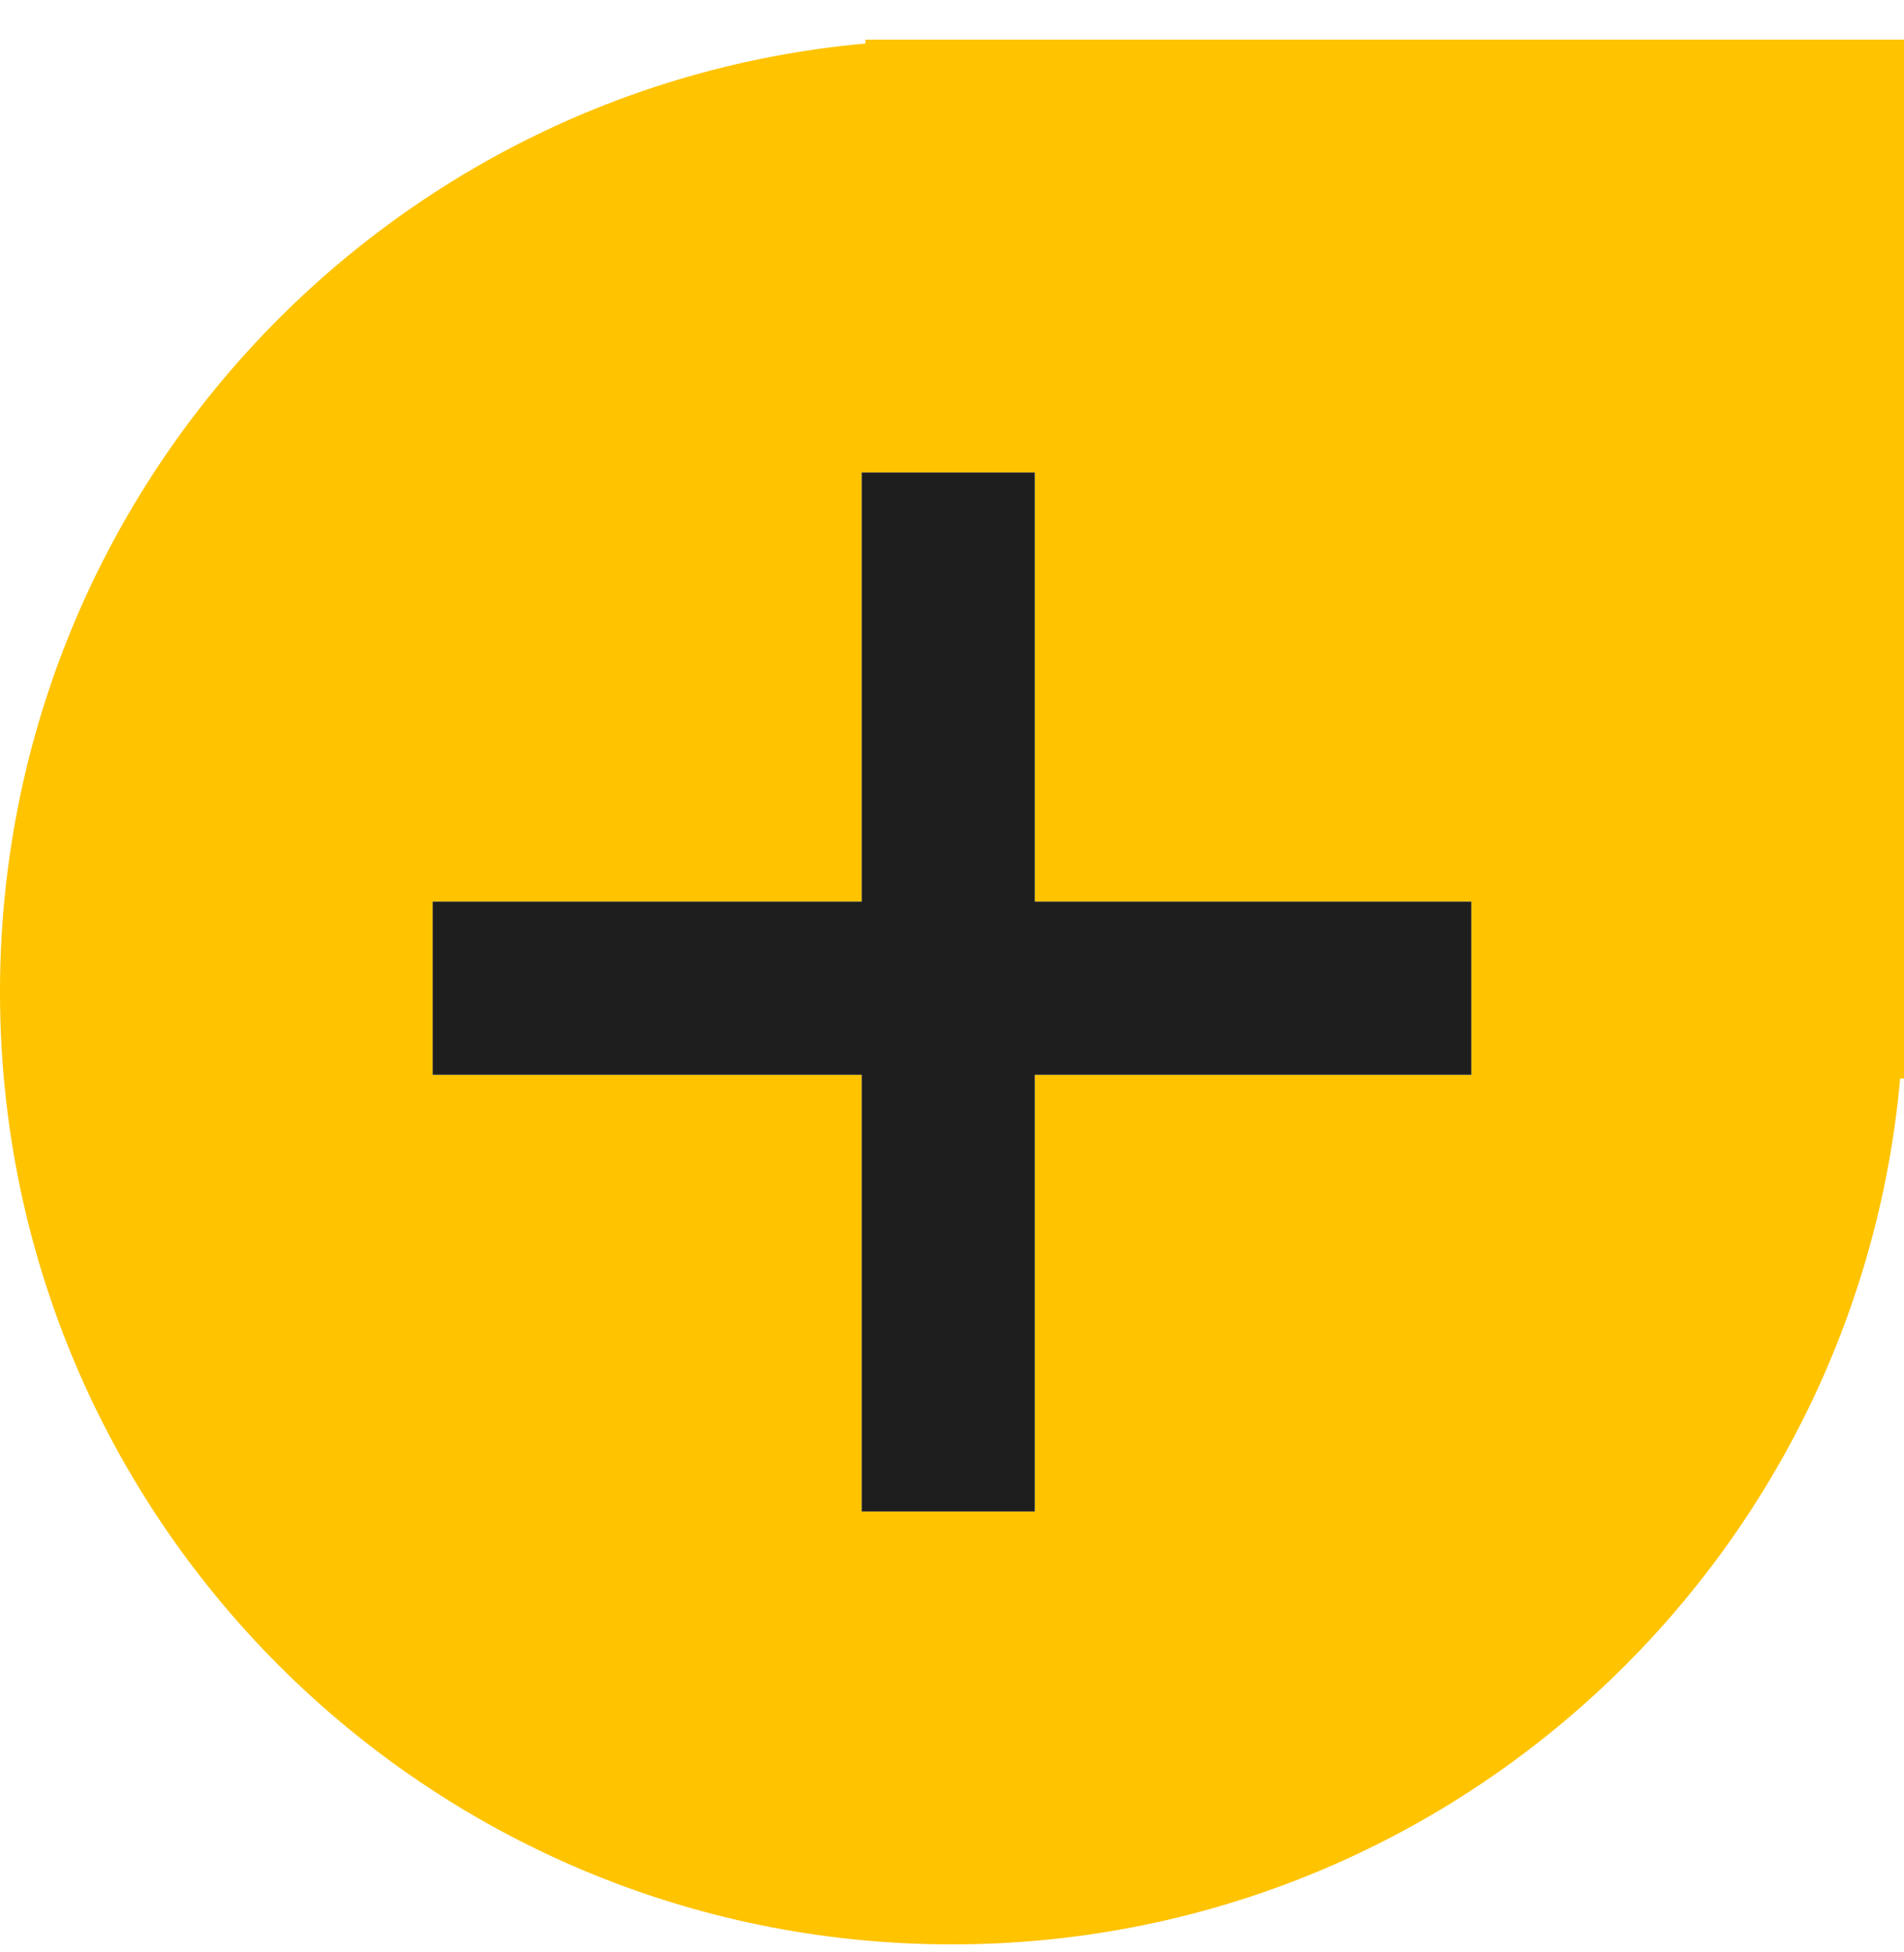
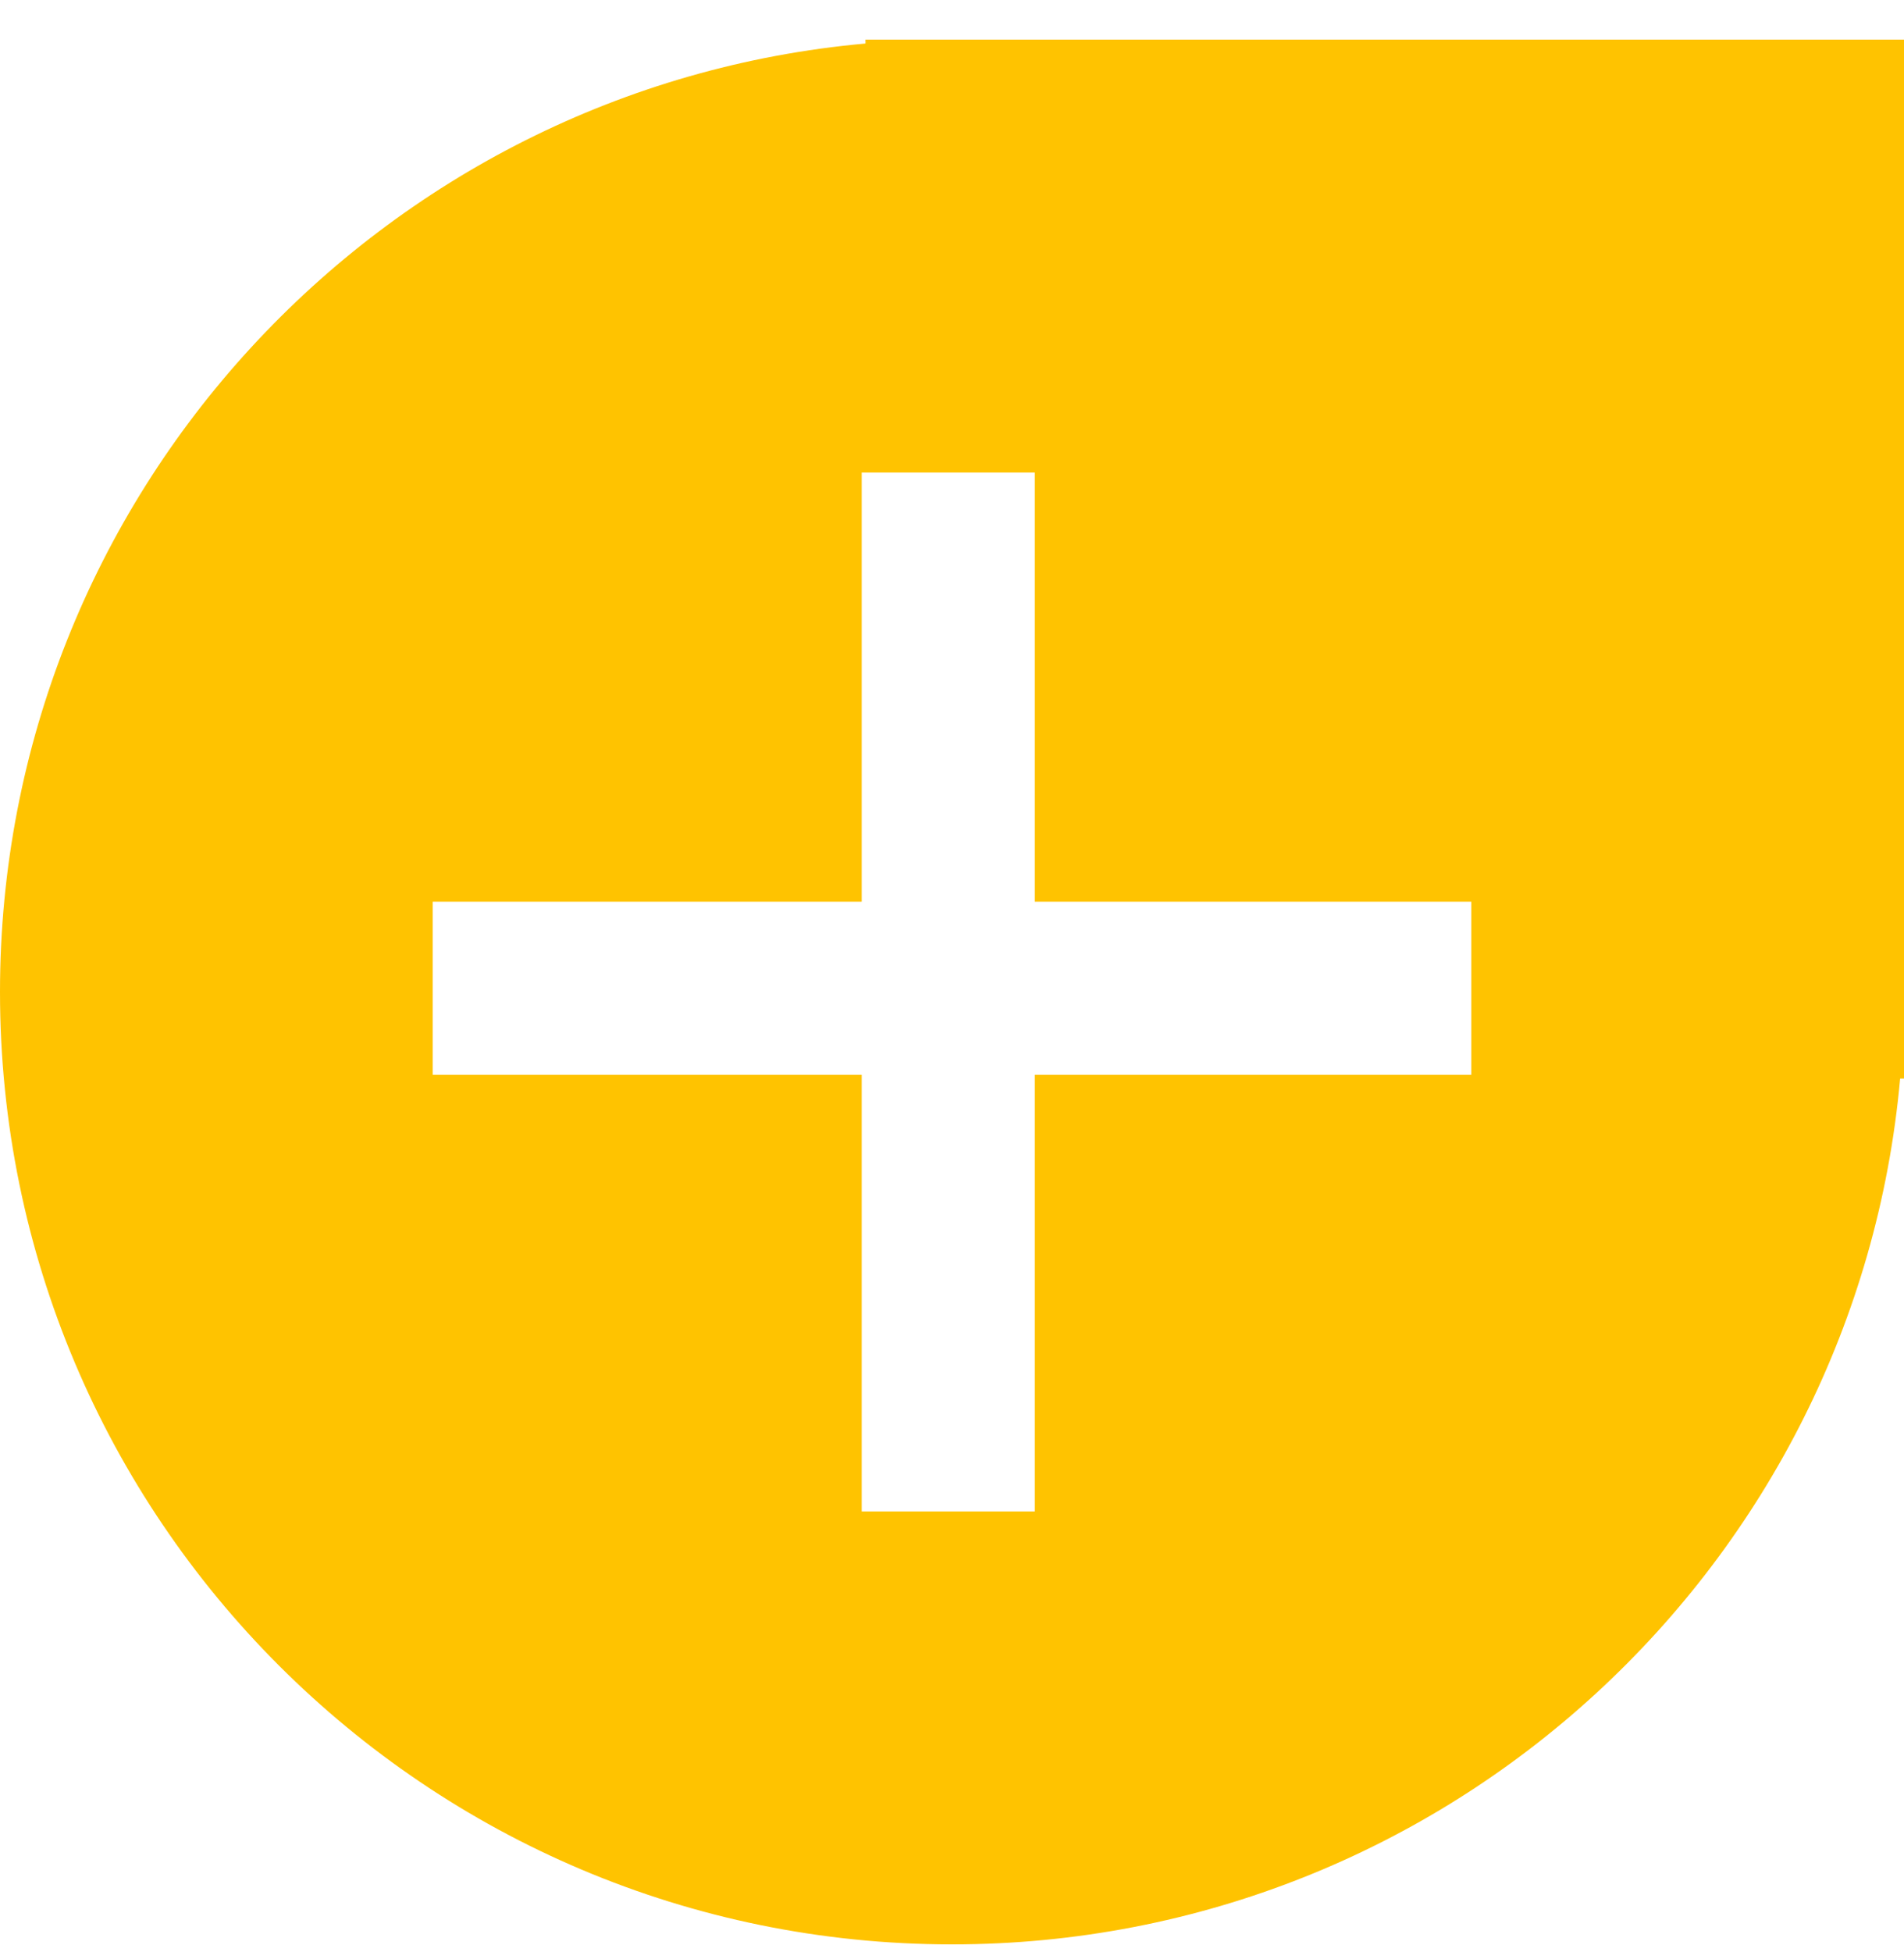
<svg xmlns="http://www.w3.org/2000/svg" width="40" height="41" viewBox="0 0 40 41" fill="none">
  <path fill-rule="evenodd" clip-rule="evenodd" d="M40 22.65H39.919C39 32.844 30.433 40.832 20 40.832C8.954 40.832 0 31.878 0 20.832C0 10.399 7.988 1.832 18.182 0.914V0.832H40V22.65ZM18.103 9.923H21.739V18.935H30.909V22.571H21.739V31.741H18.103V22.571H9.091V18.935H18.103V9.923Z" fill="#FFC300" />
-   <path d="M18.103 9.923H21.739V18.934H30.909V22.571H21.739V31.741H18.103V22.571H9.091V18.934H18.103V9.923Z" fill="#1E1E1E" />
</svg>